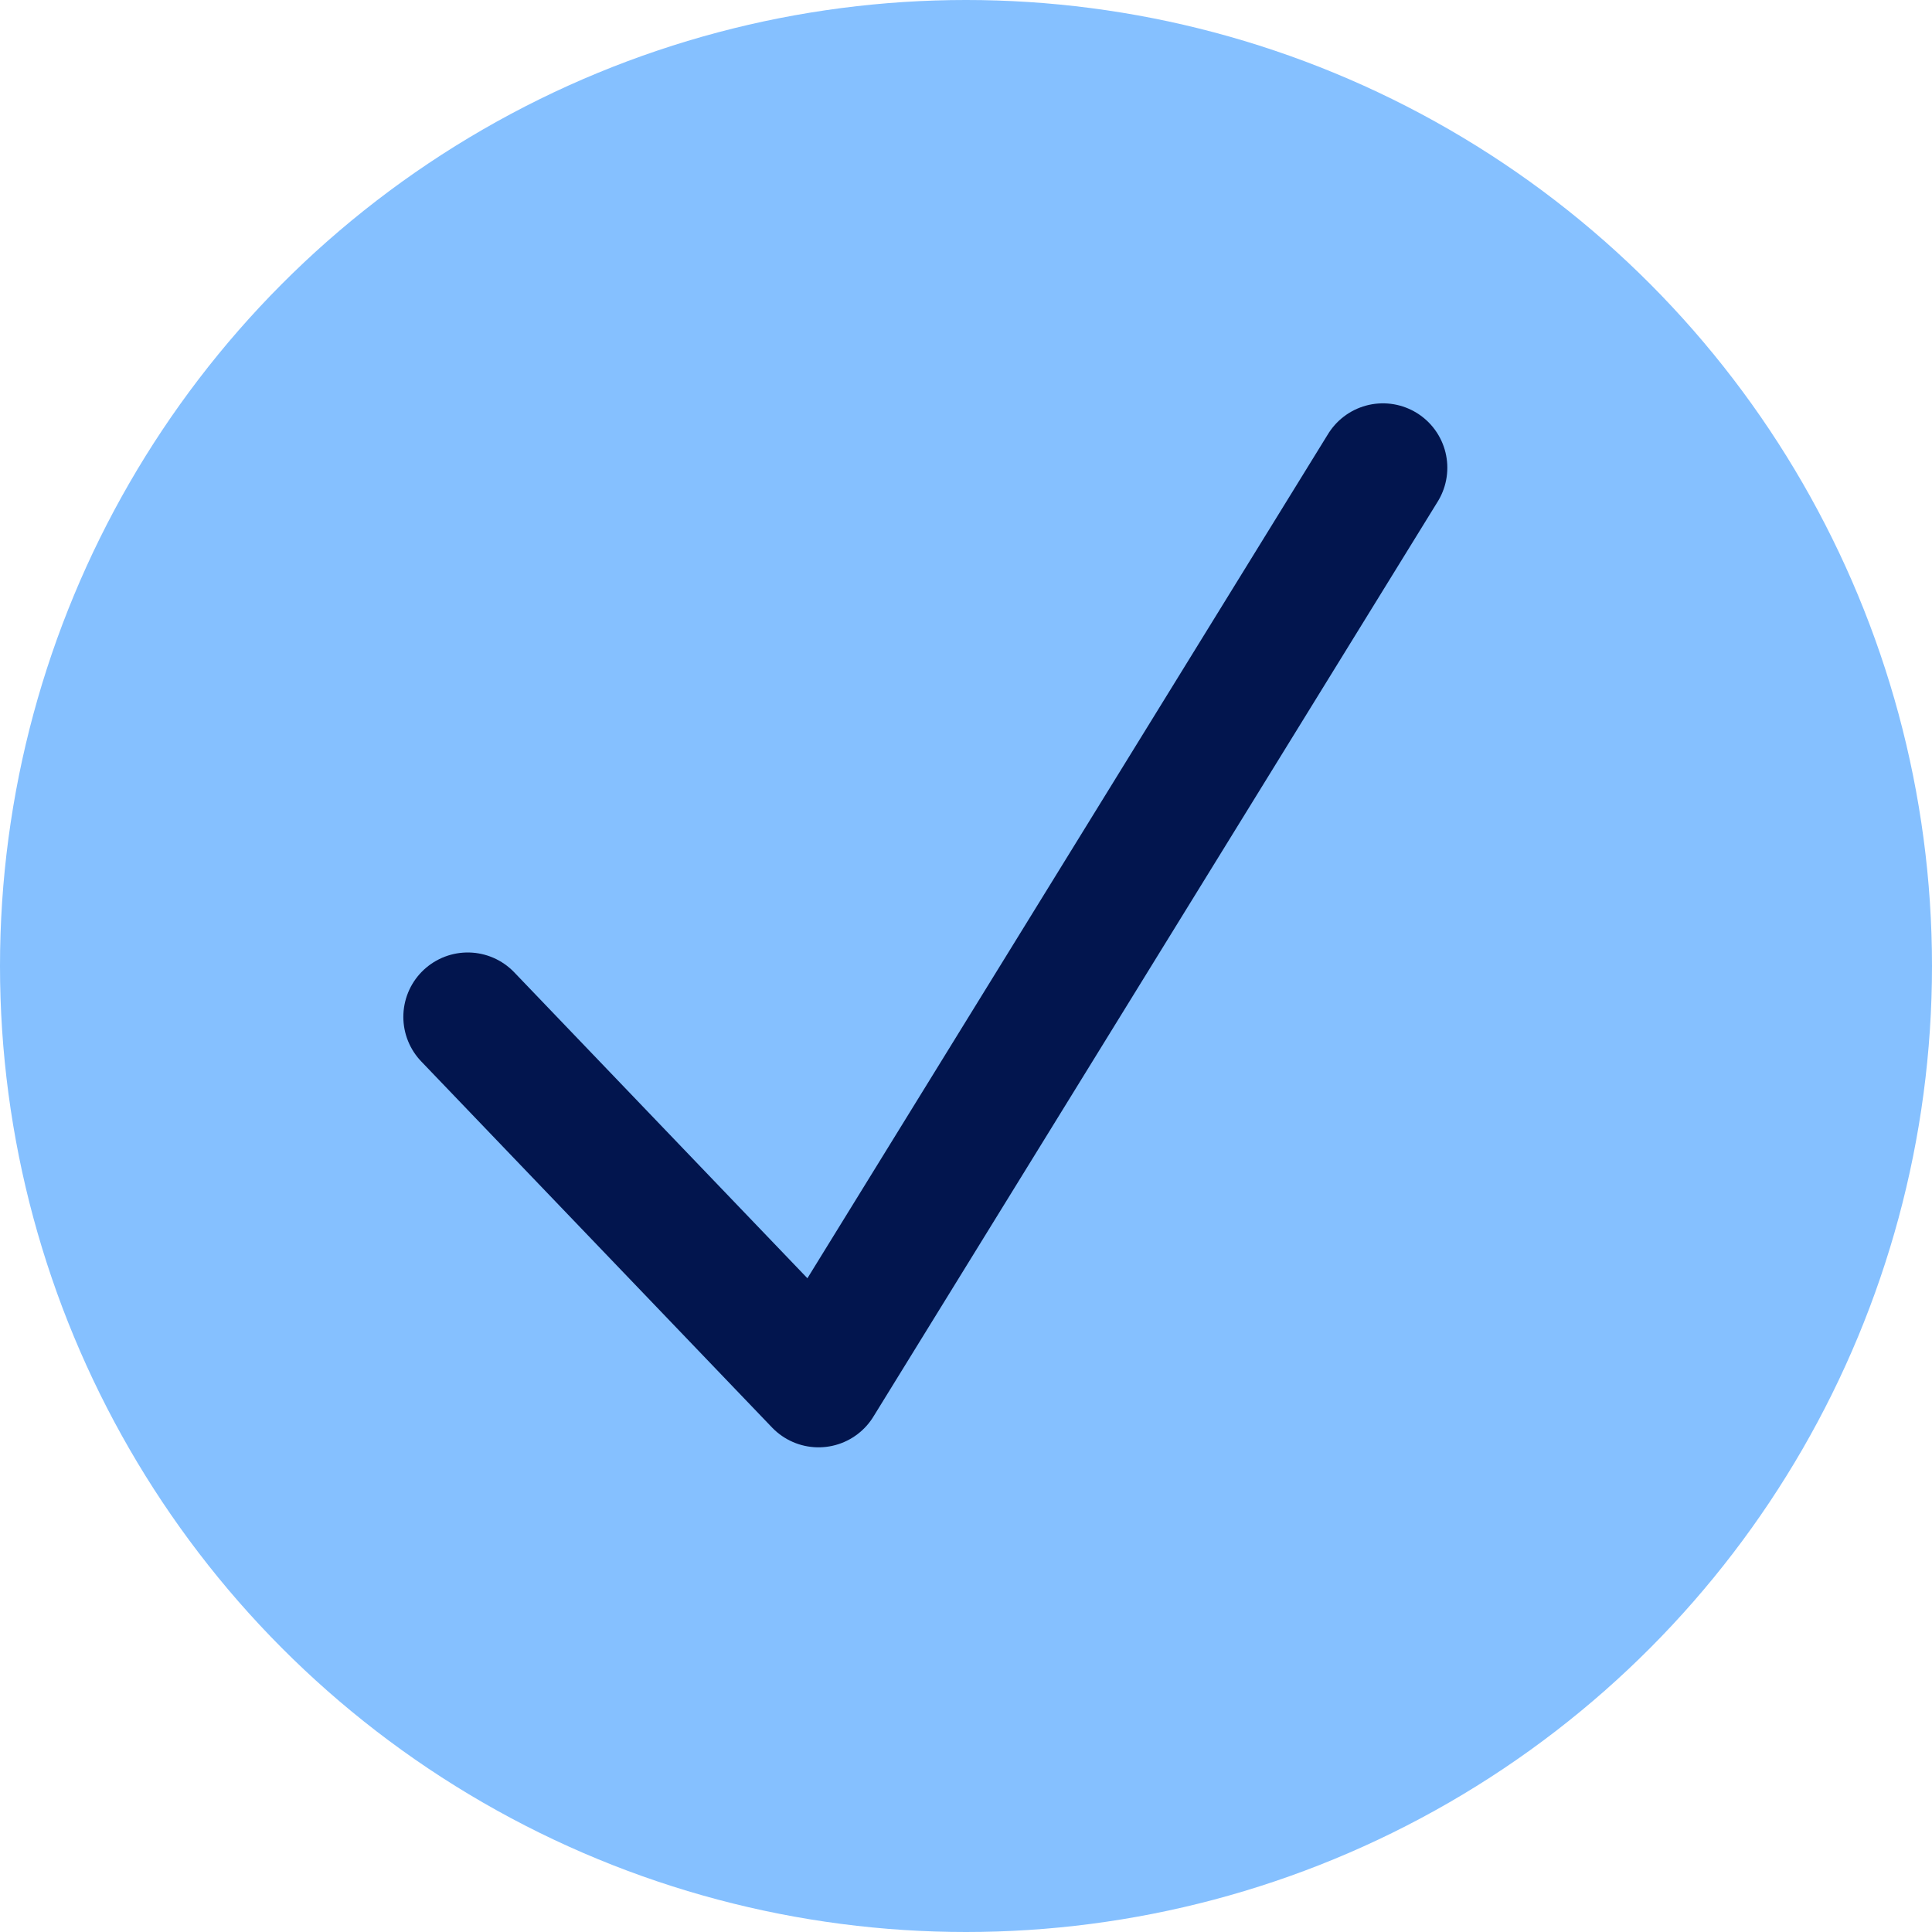
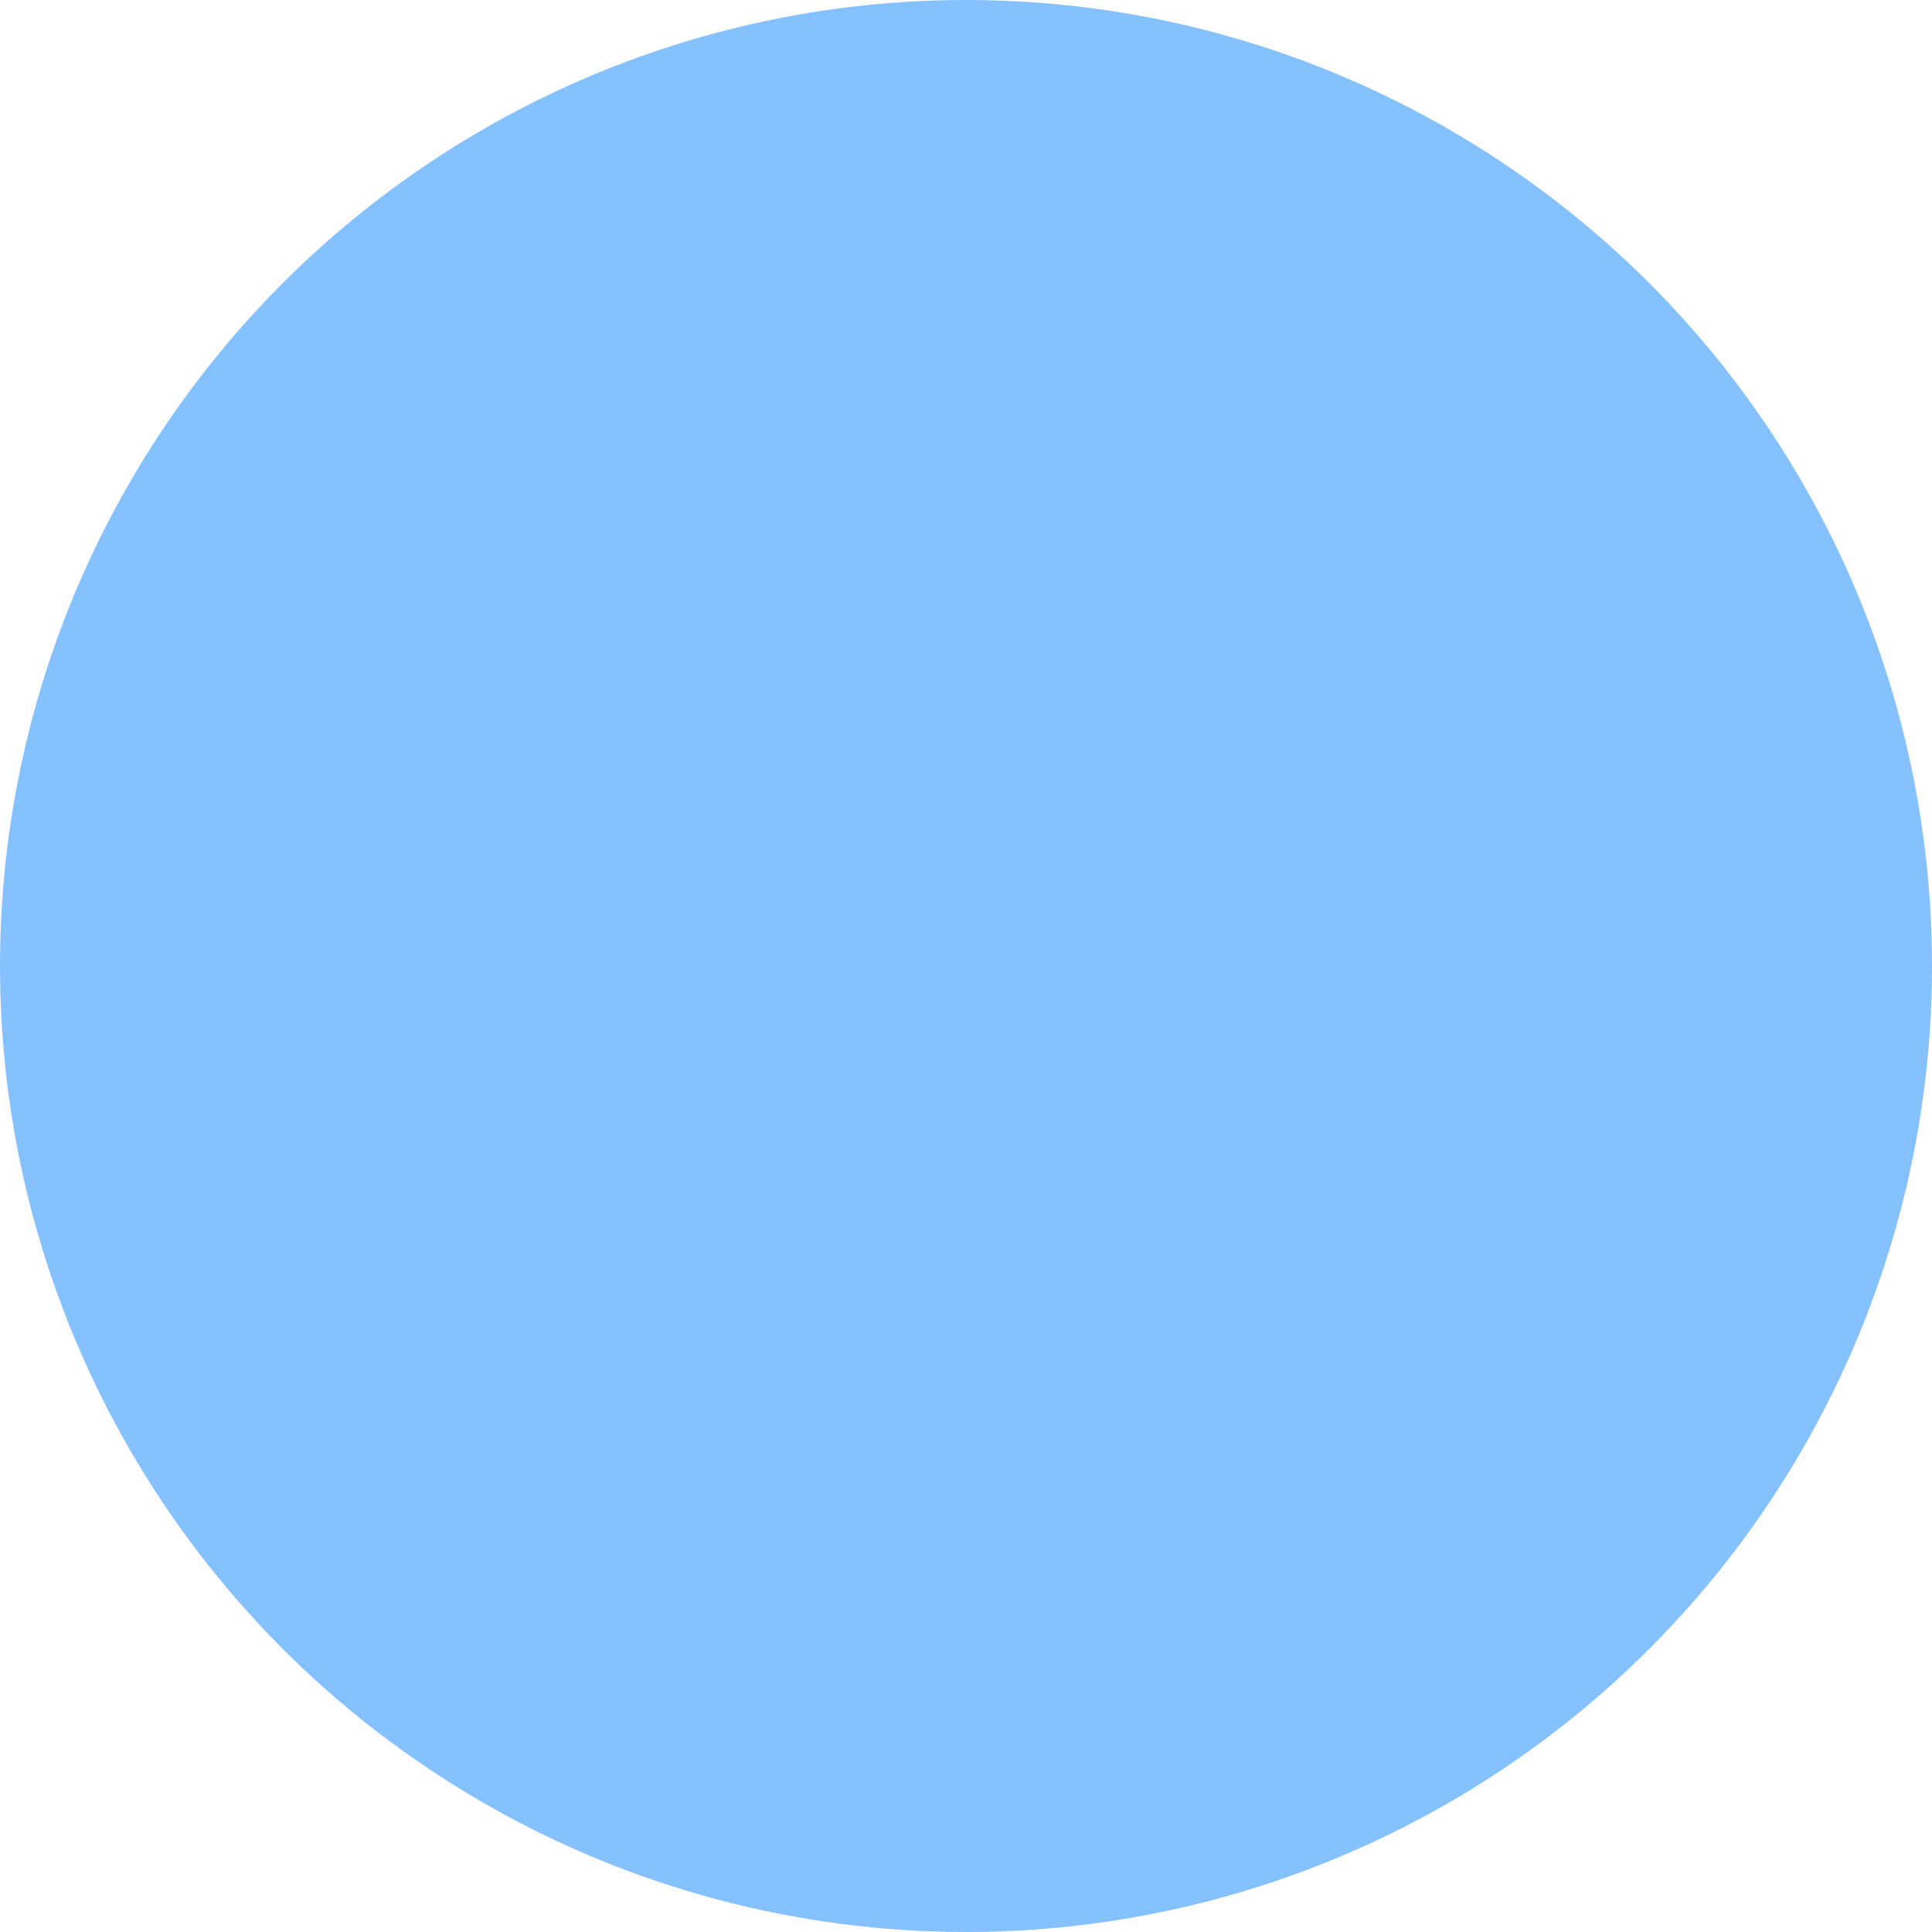
<svg xmlns="http://www.w3.org/2000/svg" width="30" height="30" viewBox="0 0 30 30" fill="none">
  <circle cx="15" cy="15" r="15" fill="#85C0FF" />
-   <path d="M7.263 15.79L12.71 21.474L21.474 7.263" stroke="#02154E" stroke-width="2" stroke-linecap="round" stroke-linejoin="round" />
</svg>